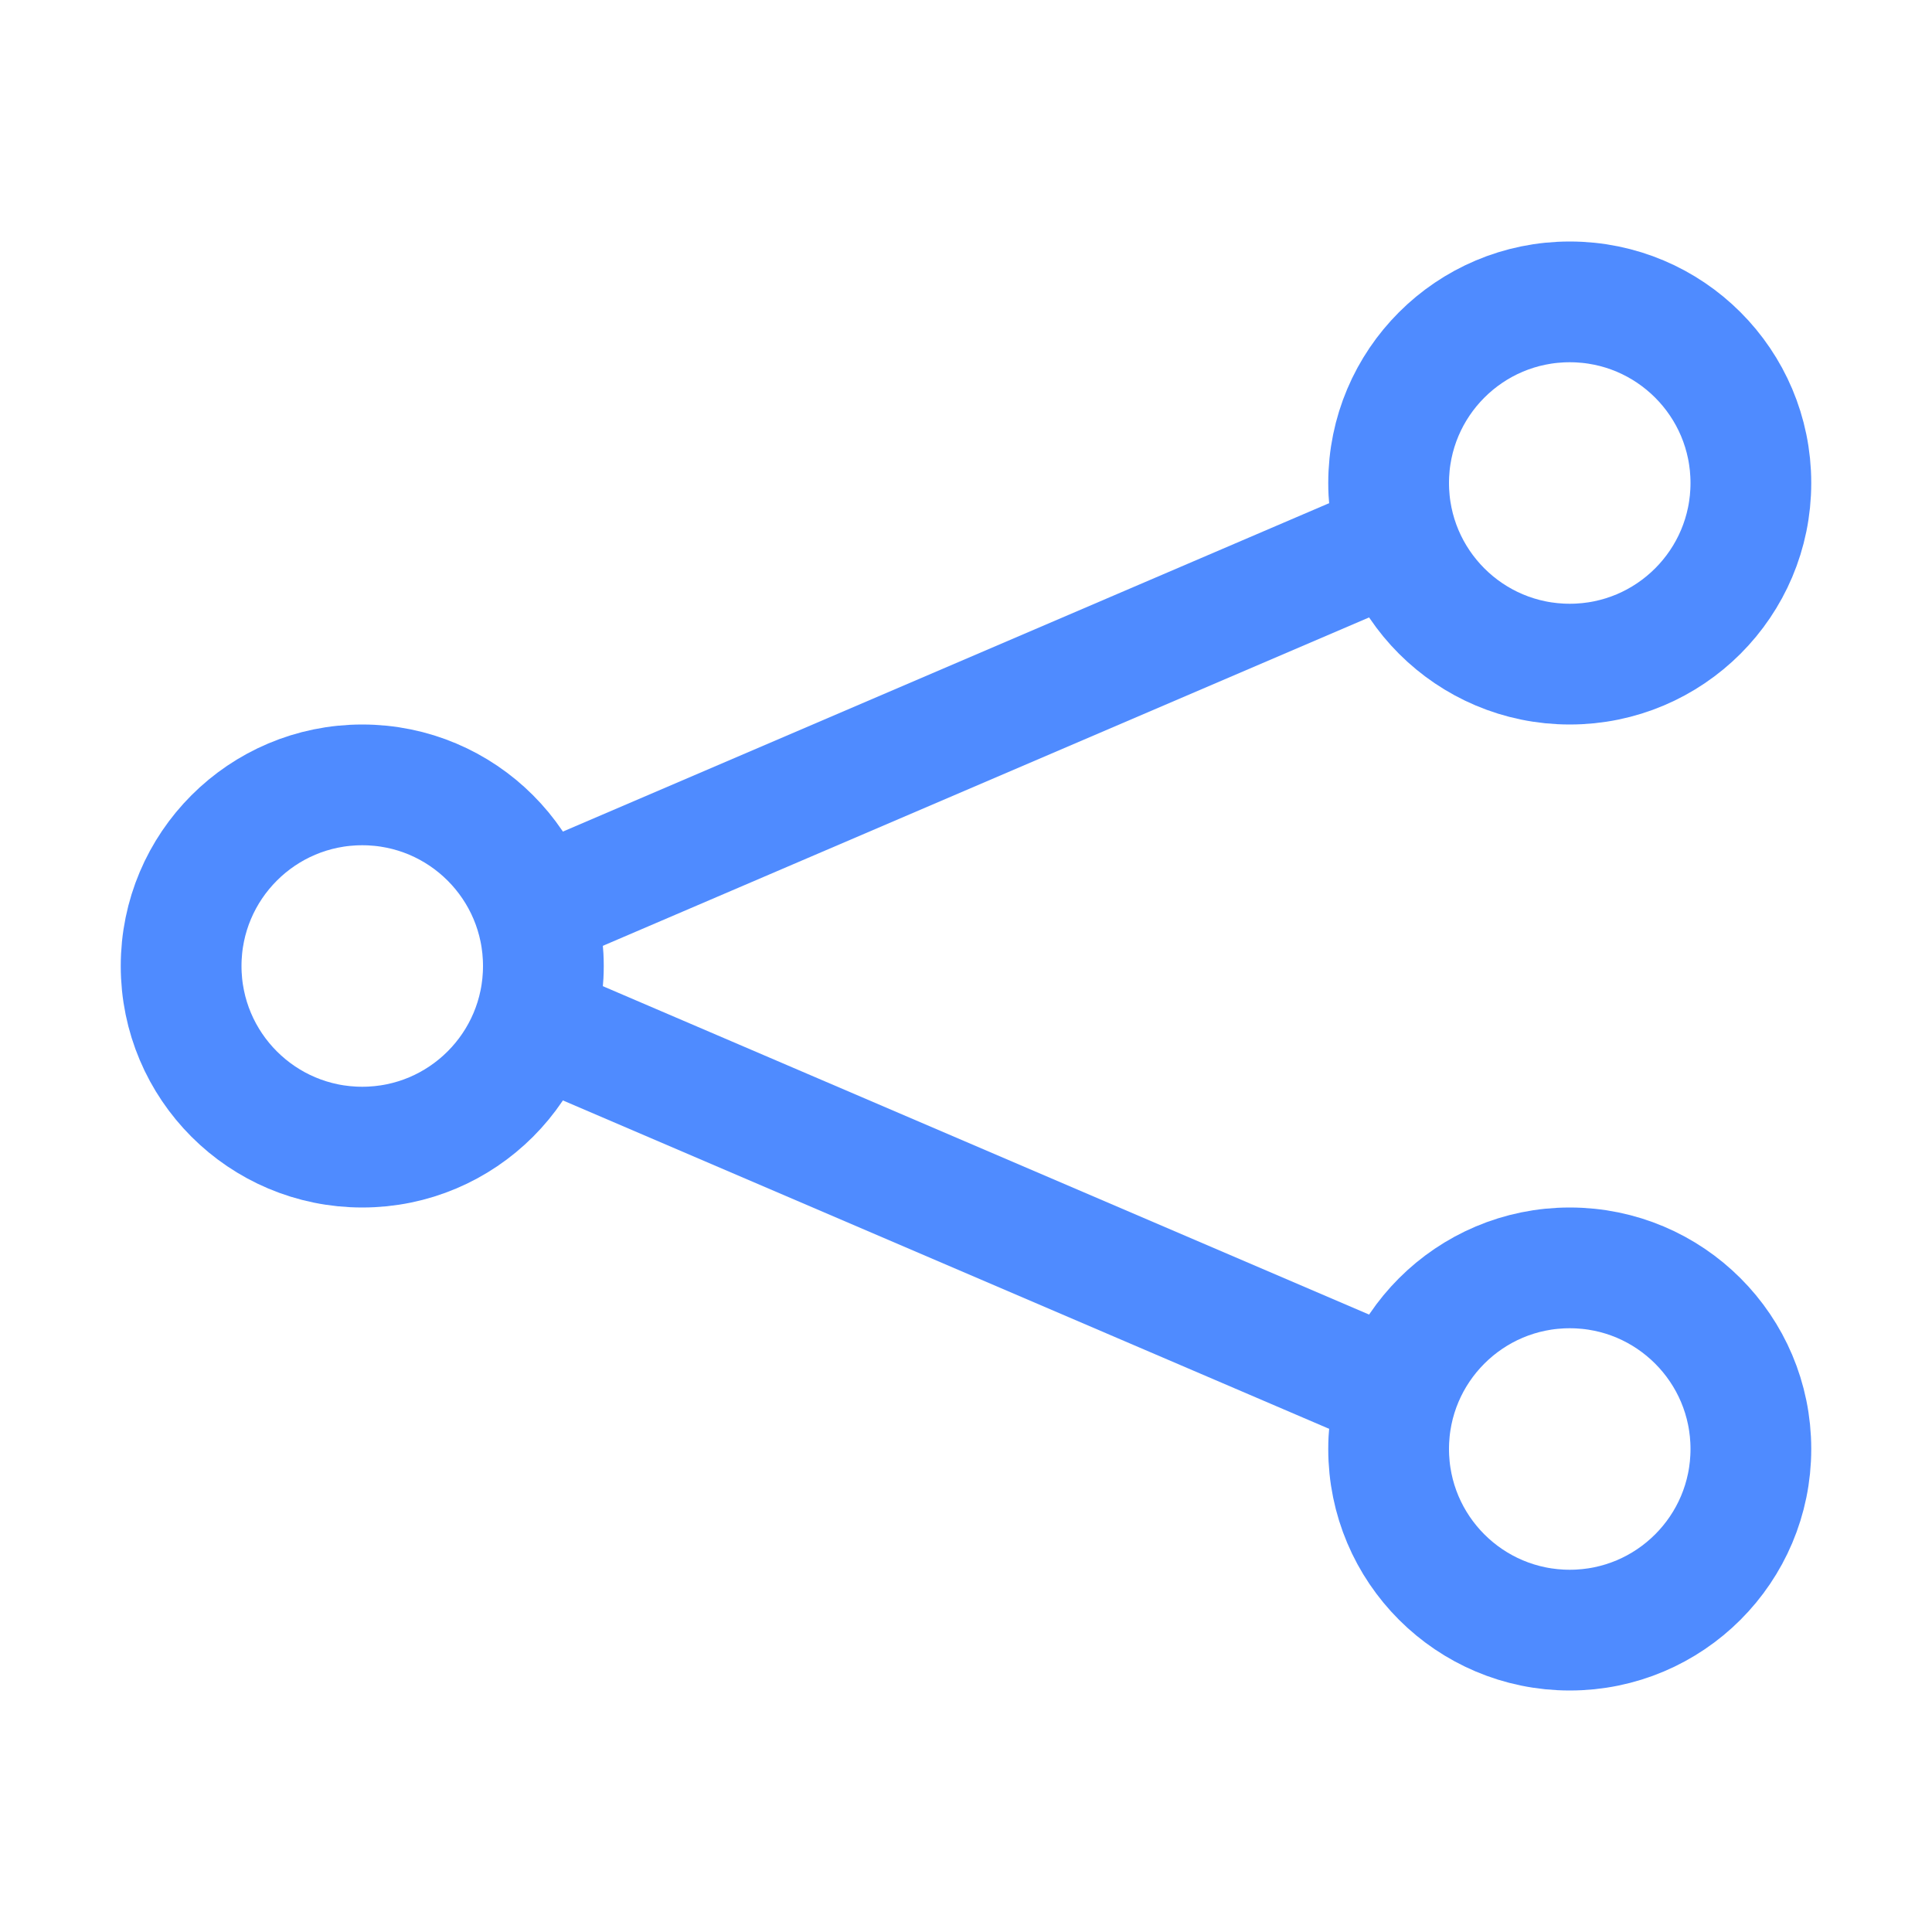
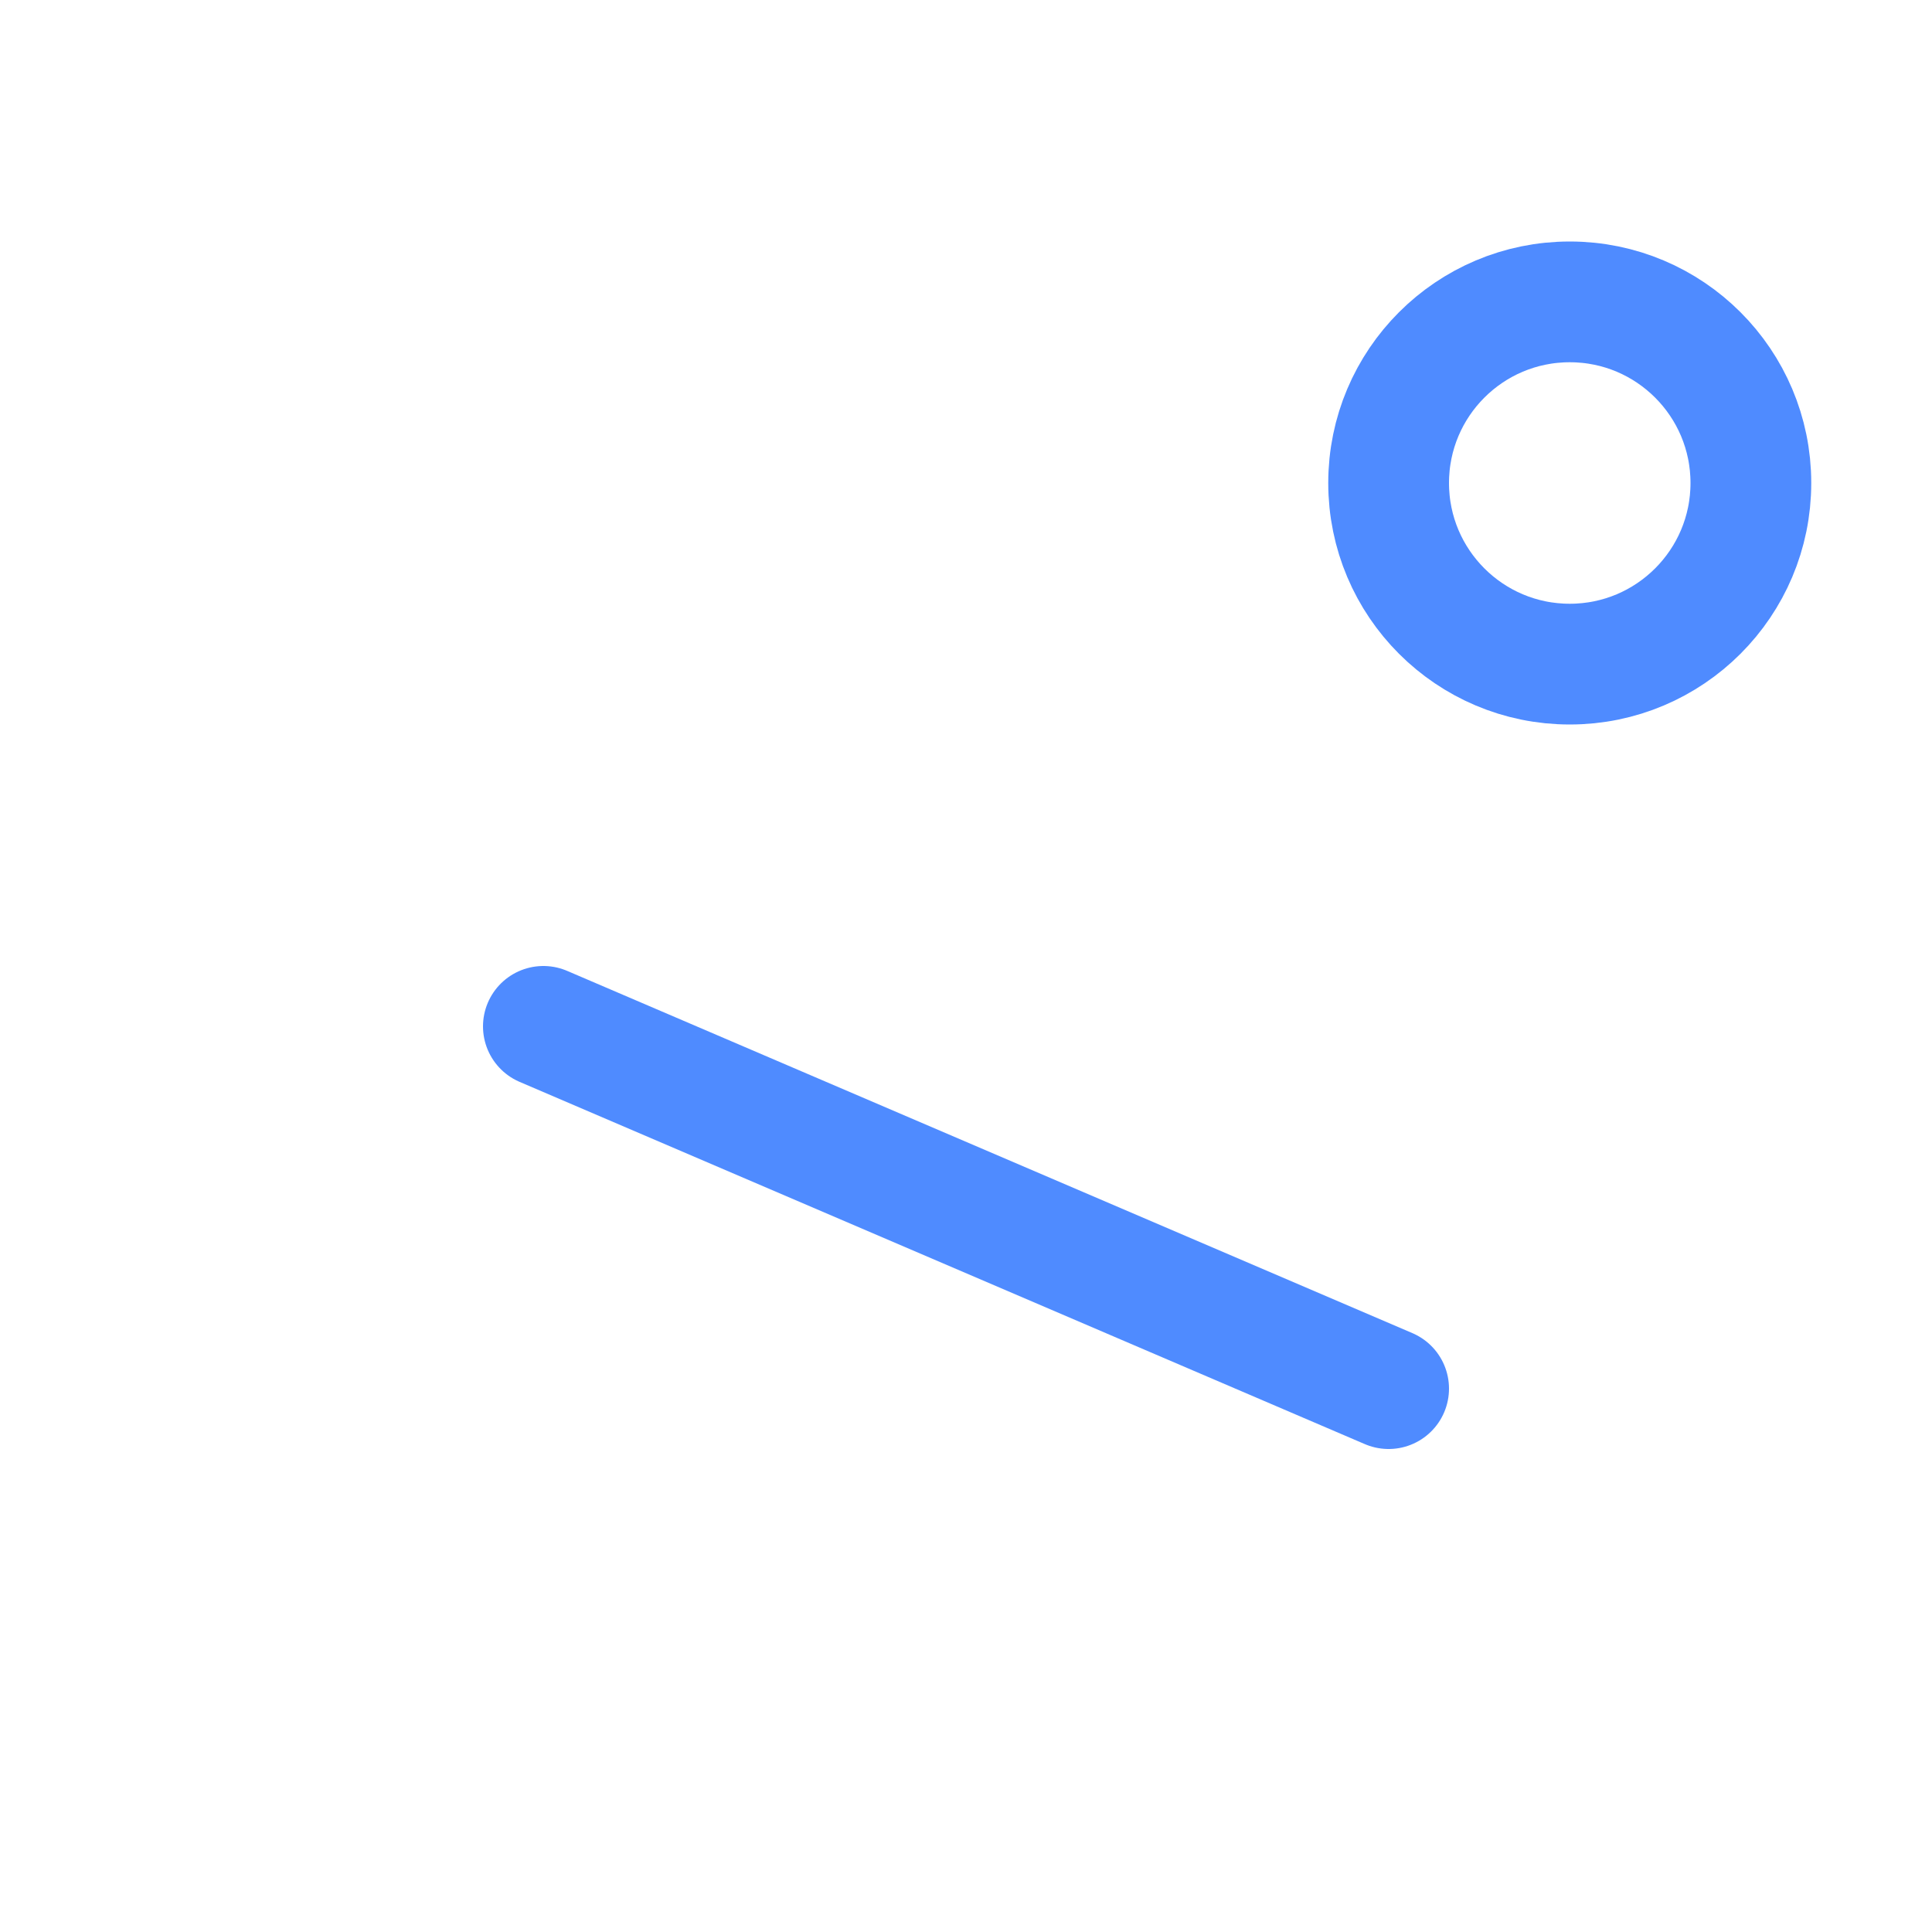
<svg xmlns="http://www.w3.org/2000/svg" viewBox="0 0 32 32" fill="none" stroke="#4f8bff" stroke-width="2" stroke-linecap="round" stroke-linejoin="round">
-   <circle cx="6" cy="16" r="3" />
  <circle cx="26" cy="8" r="3" />
-   <circle cx="26" cy="24" r="3" />
-   <path d="M9 15l14-6M9 17l14 6" />
+   <path d="M9 15M9 17l14 6" />
</svg>